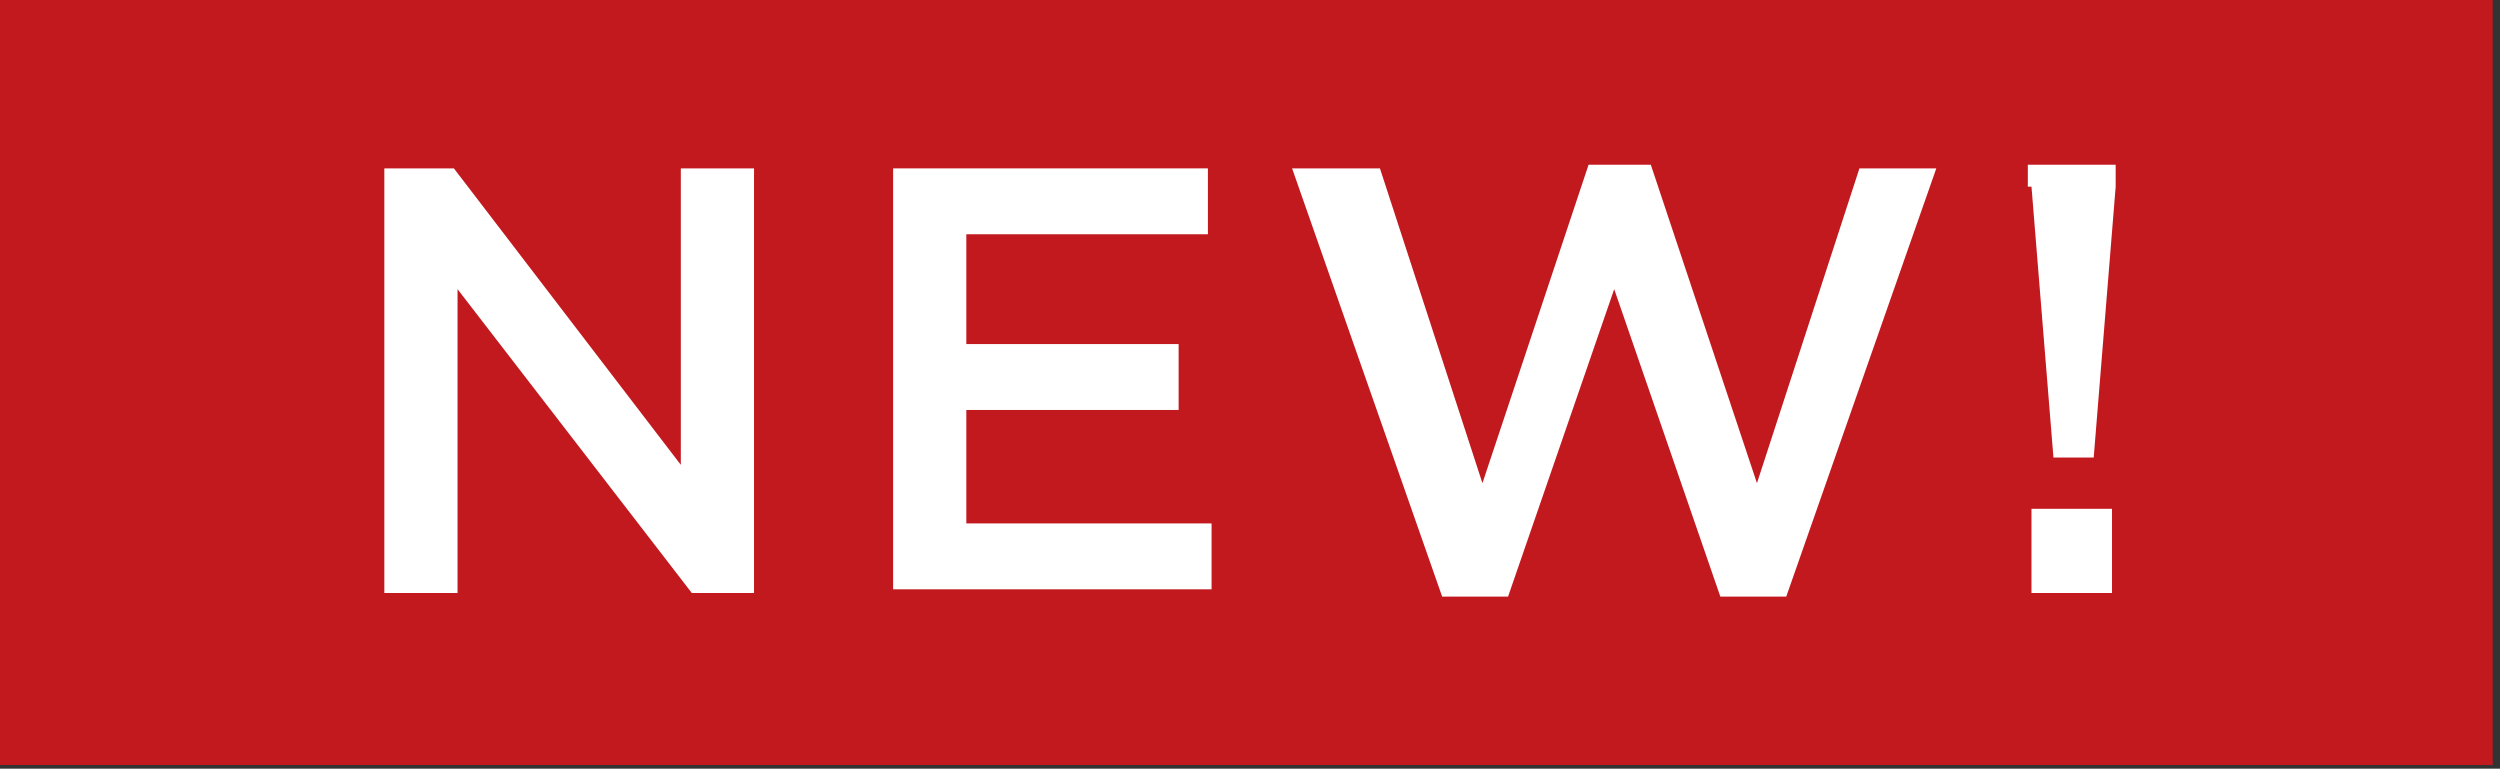
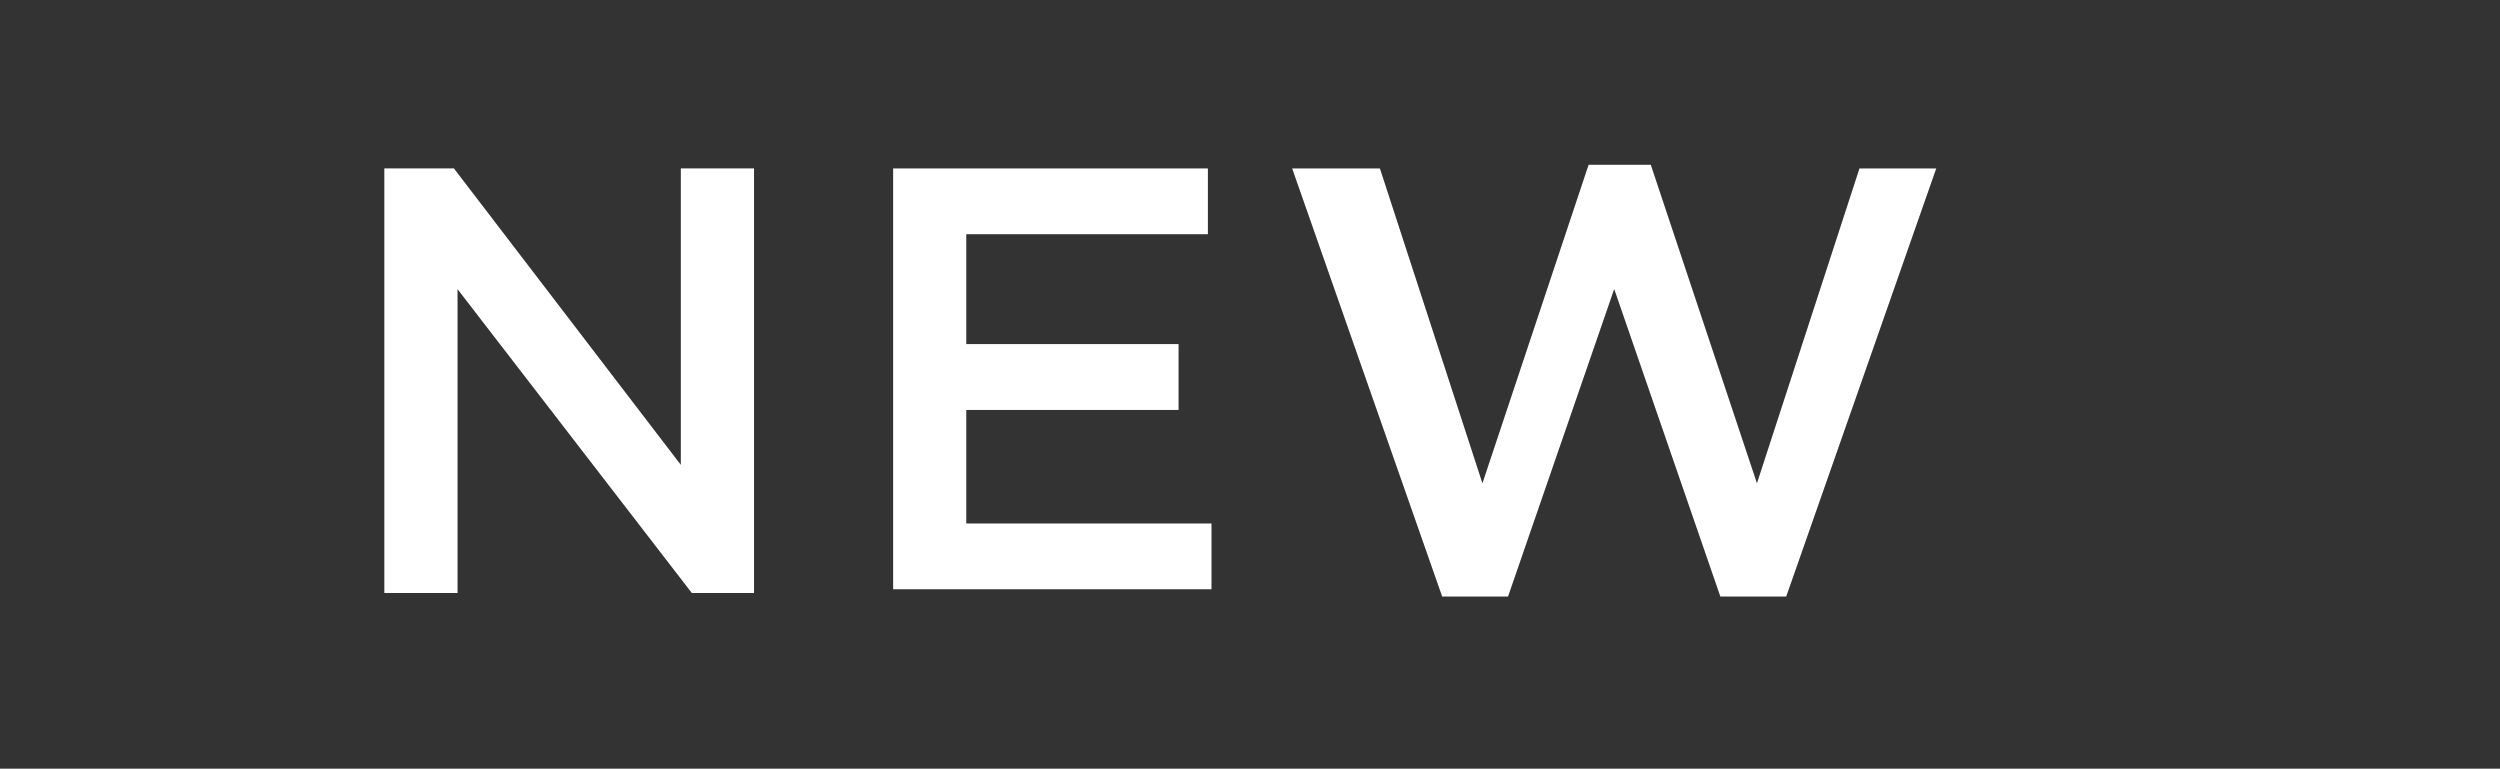
<svg xmlns="http://www.w3.org/2000/svg" id="_レイヤー_1" data-name="レイヤー 1" version="1.1" viewBox="0 0 68.3 21">
  <rect x="0" y="0" width="68.3" height="21" fill="#333333" stroke="none" />
  <defs>
    <style>
      .cls-1 {
        fill: #c2191f;
      }

      .cls-1, .cls-2, .cls-3 {
        stroke-width: 0px;
      }

      .cls-2 {
        fill: #fff;
      }

      .cls-3 {
        fill: #040000;
      }
    </style>
  </defs>
  <g>
-     <path class="cls-3" d="M10.5,4.6h1.9l6.2,8.1V4.6h2v11.6h-1.7l-6.4-8.3v8.3h-2V4.6Z" />
    <path class="cls-3" d="M24.4,4.6h8.6v1.8h-6.6v3h5.8v1.8h-5.8v3.1h6.7v1.8h-8.7V4.6Z" />
    <path class="cls-3" d="M35.5,4.6h2.2l2.8,8.6,2.9-8.7h1.7l2.9,8.7,2.8-8.6h2.1l-4.1,11.7h-1.8l-2.9-8.4-2.9,8.4h-1.8l-4.1-11.7Z" />
-     <path class="cls-3" d="M55.4,5.1v-.6h2.4v.6l-.6,7.4h-1.1l-.6-7.4ZM55.5,13.9h2.2v2.3h-2.2v-2.3Z" />
  </g>
-   <rect class="cls-1" x="0" y="-.2" width="68.1" height="21.1" />
  <g>
    <path class="cls-2" d="M10.5,4.6h1.9l6.2,8.1V4.6h2v11.6h-1.7l-6.4-8.3v8.3h-2V4.6Z" />
    <path class="cls-2" d="M24.4,4.6h8.6v1.8h-6.6v3h5.8v1.8h-5.8v3.1h6.7v1.8h-8.7V4.6Z" />
    <path class="cls-2" d="M35.5,4.6h2.2l2.8,8.6,2.9-8.7h1.7l2.9,8.7,2.8-8.6h2.1l-4.1,11.7h-1.8l-2.9-8.4-2.9,8.4h-1.8l-4.1-11.7Z" />
-     <path class="cls-2" d="M55.4,5.1v-.6h2.4v.6l-.6,7.4h-1.1l-.6-7.4ZM55.5,13.9h2.2v2.3h-2.2v-2.3Z" />
  </g>
</svg>